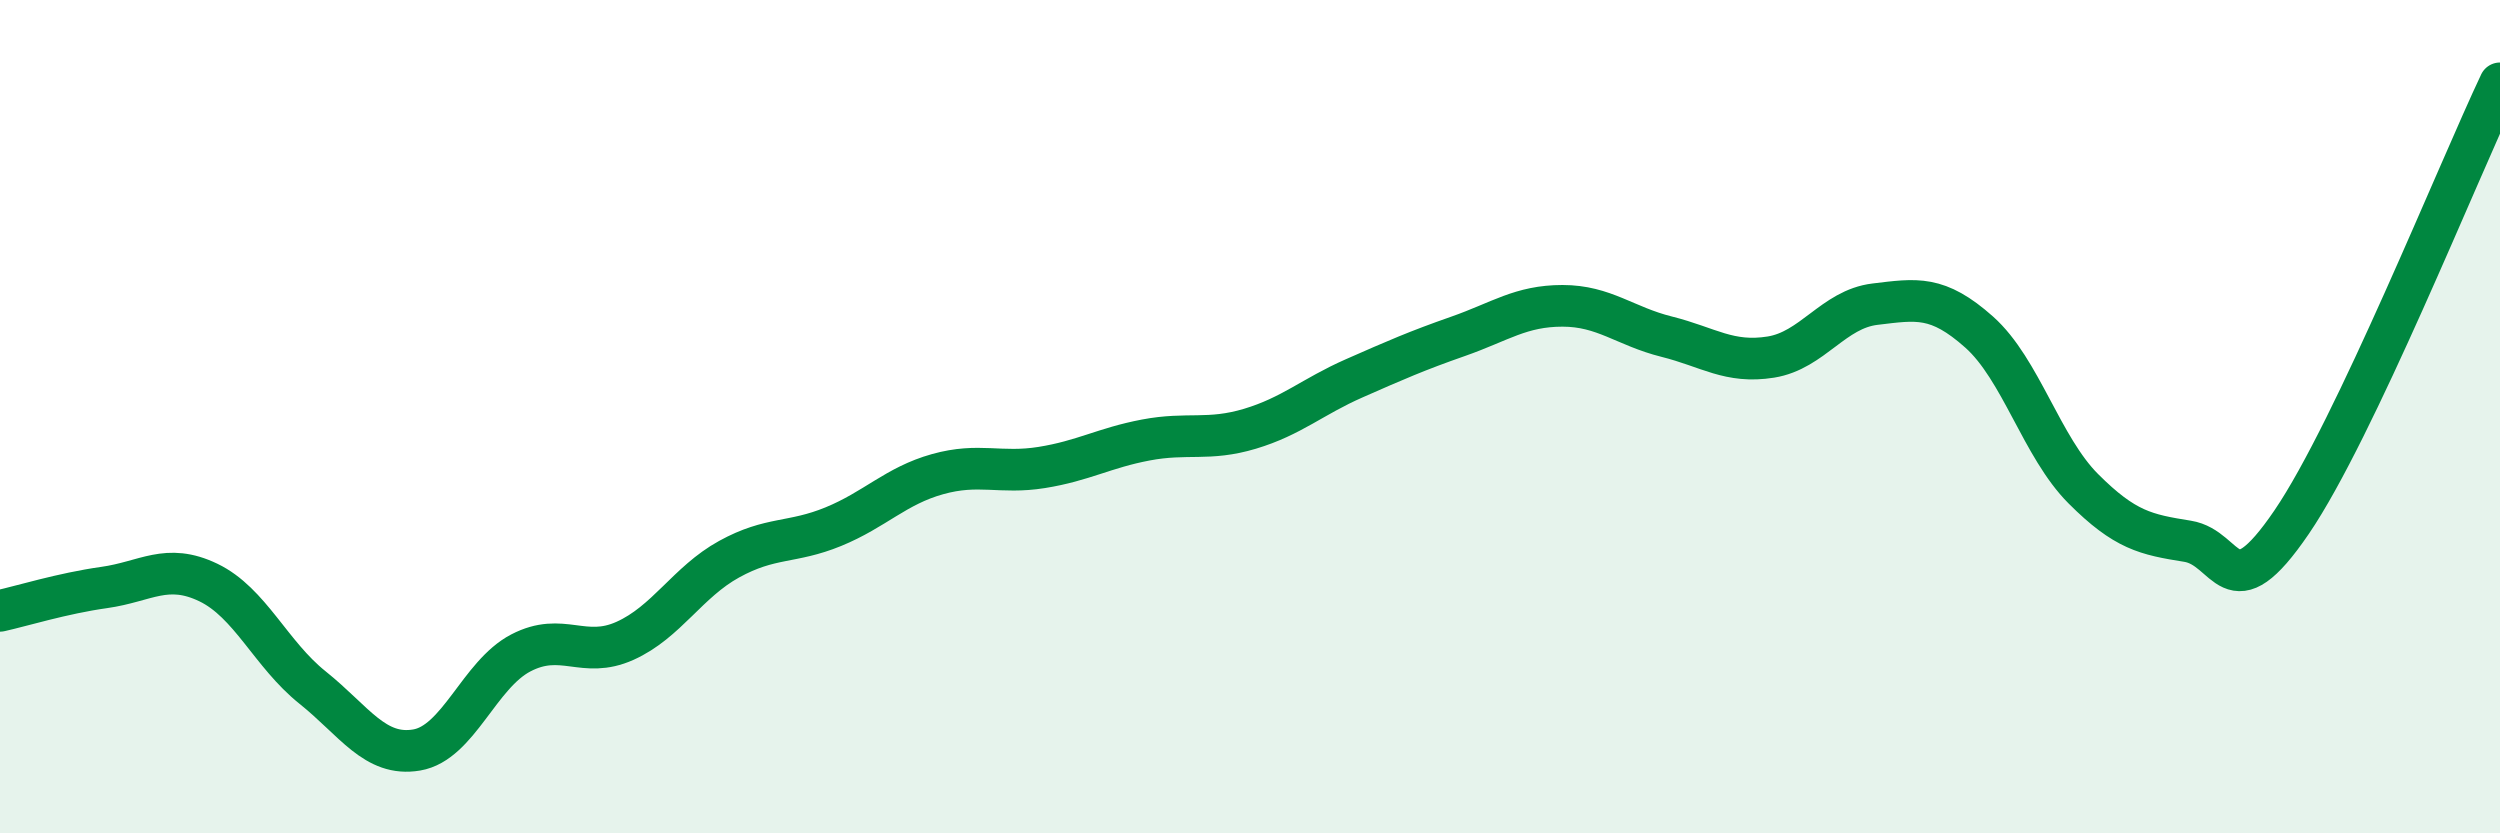
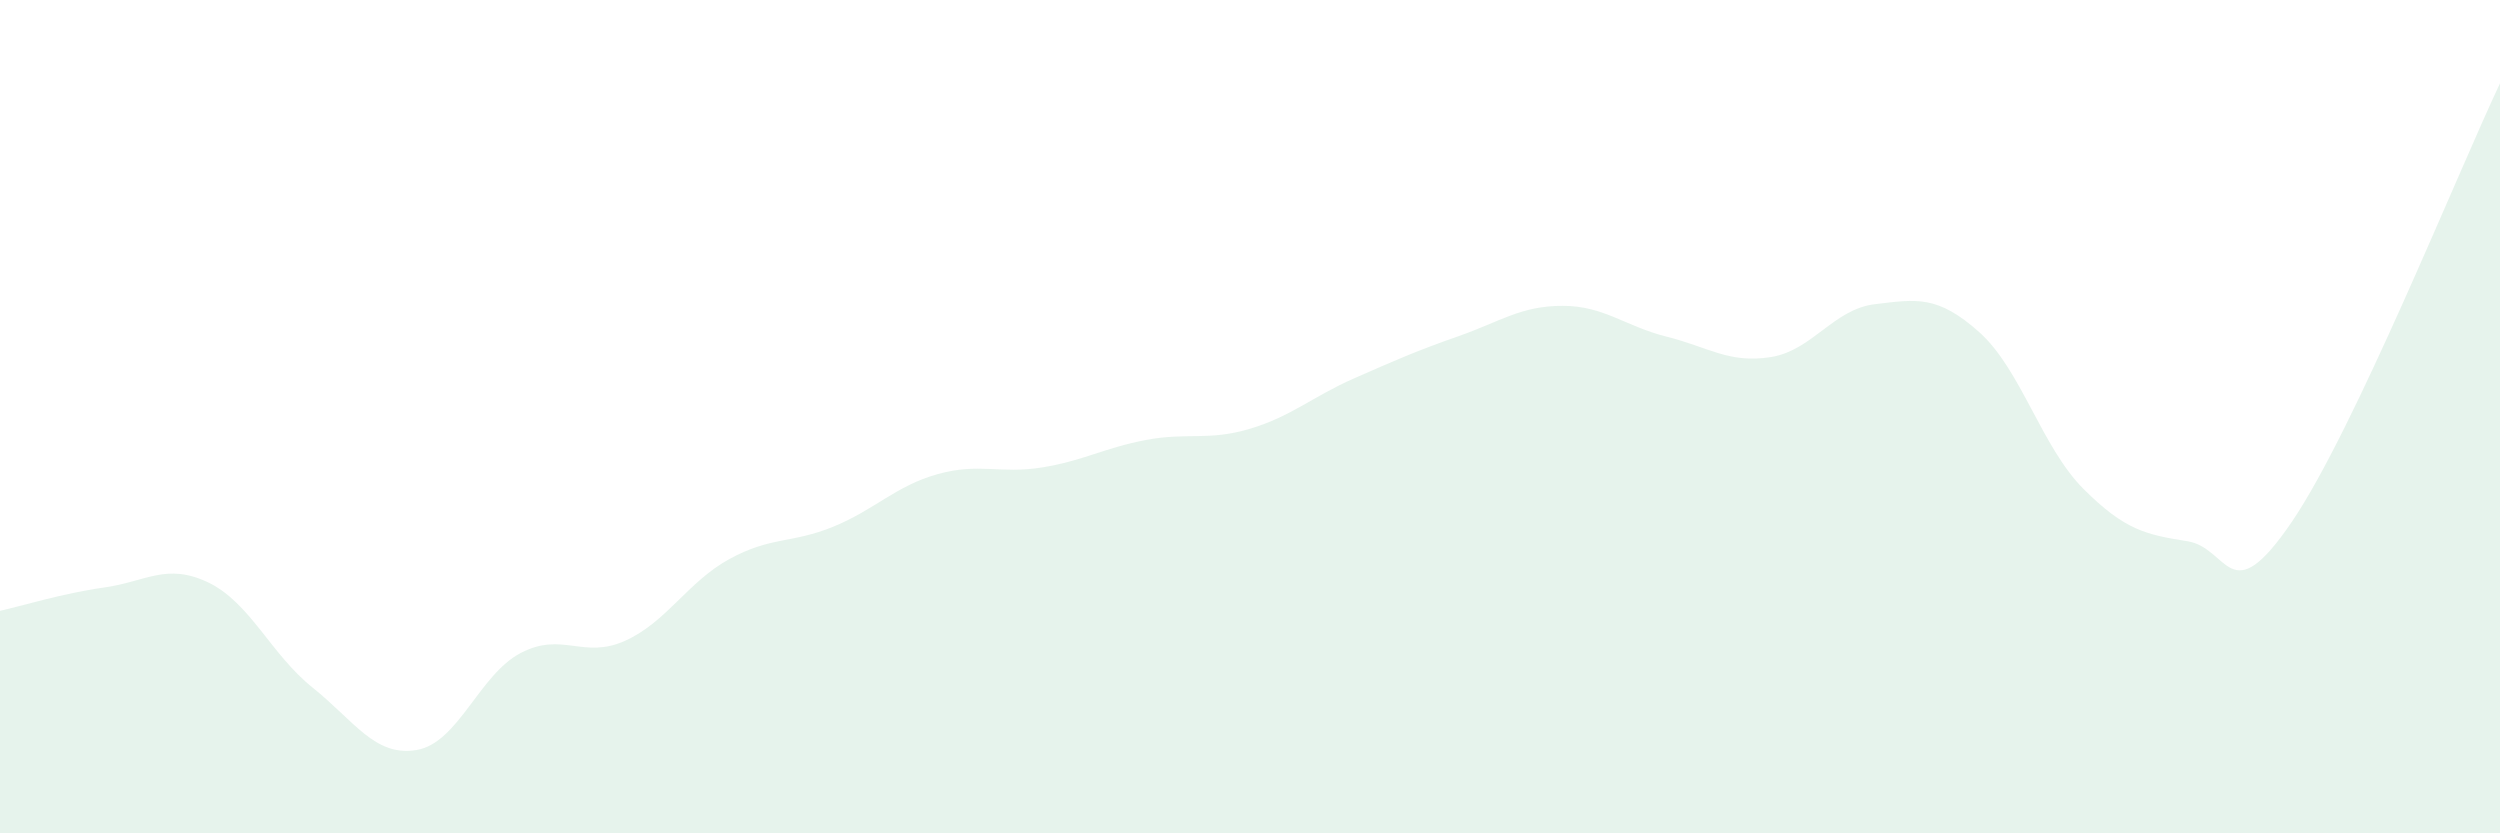
<svg xmlns="http://www.w3.org/2000/svg" width="60" height="20" viewBox="0 0 60 20">
  <path d="M 0,14.66 C 0.5,14.55 1.5,14.24 2.5,14.1 C 3.5,13.96 4,13.5 5,13.98 C 6,14.46 6.5,15.7 7.5,16.5 C 8.5,17.3 9,18.17 10,18 C 11,17.83 11.5,16.19 12.5,15.67 C 13.5,15.15 14,15.83 15,15.38 C 16,14.93 16.5,13.97 17.5,13.42 C 18.5,12.87 19,13.05 20,12.64 C 21,12.23 21.5,11.66 22.5,11.38 C 23.5,11.1 24,11.38 25,11.22 C 26,11.06 26.5,10.75 27.5,10.56 C 28.5,10.37 29,10.59 30,10.29 C 31,9.99 31.5,9.52 32.5,9.08 C 33.5,8.64 34,8.42 35,8.07 C 36,7.72 36.5,7.34 37.5,7.34 C 38.5,7.34 39,7.83 40,8.08 C 41,8.33 41.5,8.73 42.5,8.57 C 43.5,8.41 44,7.42 45,7.3 C 46,7.18 46.5,7.08 47.5,7.97 C 48.5,8.86 49,10.73 50,11.73 C 51,12.73 51.5,12.83 52.5,12.99 C 53.5,13.15 53.5,14.73 55,12.53 C 56.5,10.33 59,4.11 60,2L60 20L0 20Z" fill="#008740" opacity="0.1" stroke-linecap="round" stroke-linejoin="round" />
-   <path d="M 0,14.66 C 0.5,14.55 1.5,14.24 2.5,14.1 C 3.5,13.96 4,13.5 5,13.98 C 6,14.46 6.5,15.7 7.5,16.5 C 8.5,17.3 9,18.17 10,18 C 11,17.83 11.5,16.19 12.5,15.67 C 13.5,15.15 14,15.83 15,15.38 C 16,14.93 16.5,13.97 17.5,13.42 C 18.5,12.87 19,13.05 20,12.64 C 21,12.23 21.5,11.66 22.5,11.38 C 23.5,11.1 24,11.38 25,11.22 C 26,11.06 26.5,10.75 27.5,10.56 C 28.5,10.37 29,10.59 30,10.29 C 31,9.99 31.5,9.52 32.5,9.08 C 33.5,8.64 34,8.42 35,8.07 C 36,7.72 36.5,7.34 37.5,7.34 C 38.5,7.34 39,7.83 40,8.08 C 41,8.33 41.5,8.73 42.5,8.57 C 43.5,8.41 44,7.42 45,7.3 C 46,7.18 46.5,7.08 47.5,7.97 C 48.5,8.86 49,10.73 50,11.73 C 51,12.73 51.5,12.83 52.5,12.99 C 53.5,13.15 53.5,14.73 55,12.53 C 56.5,10.33 59,4.11 60,2" stroke="#008740" stroke-width="1" fill="none" stroke-linecap="round" stroke-linejoin="round" />
</svg>